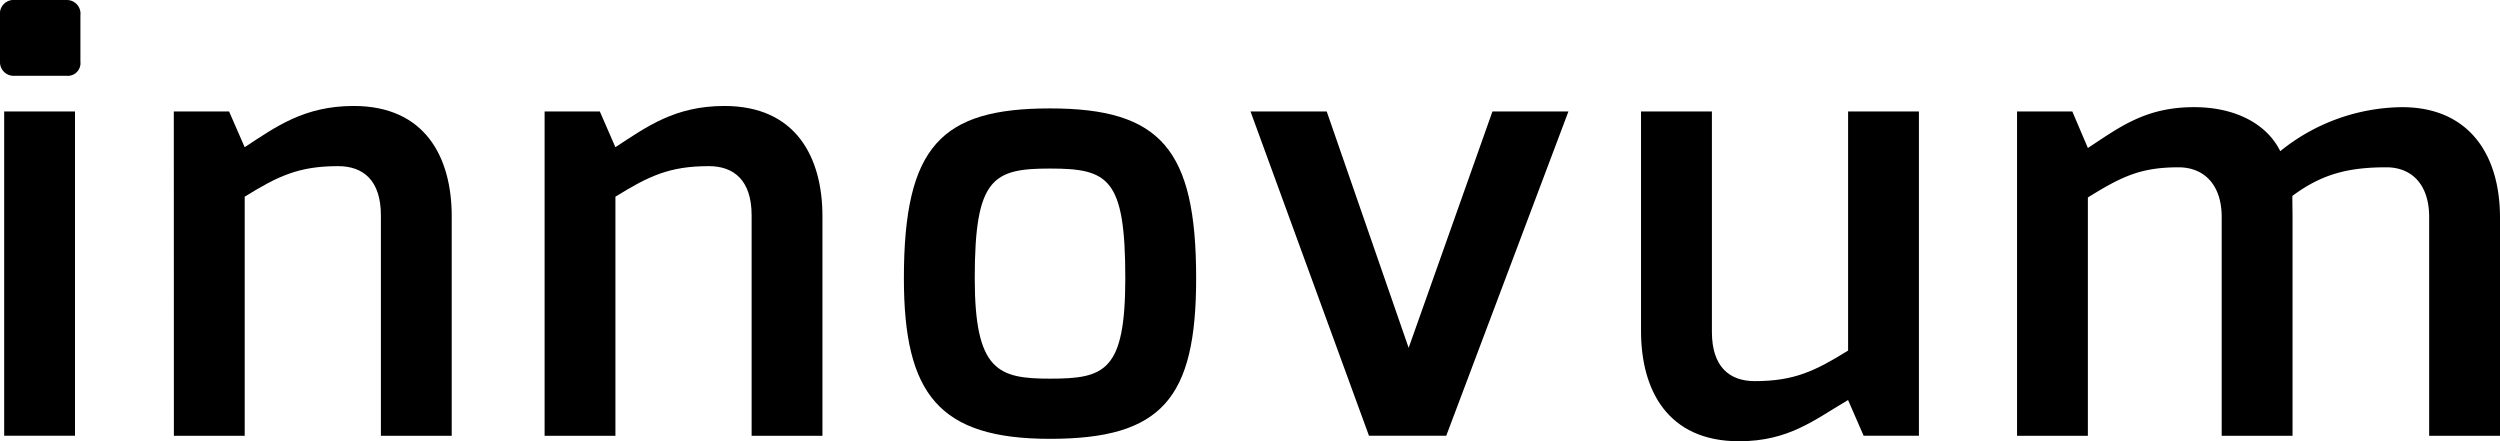
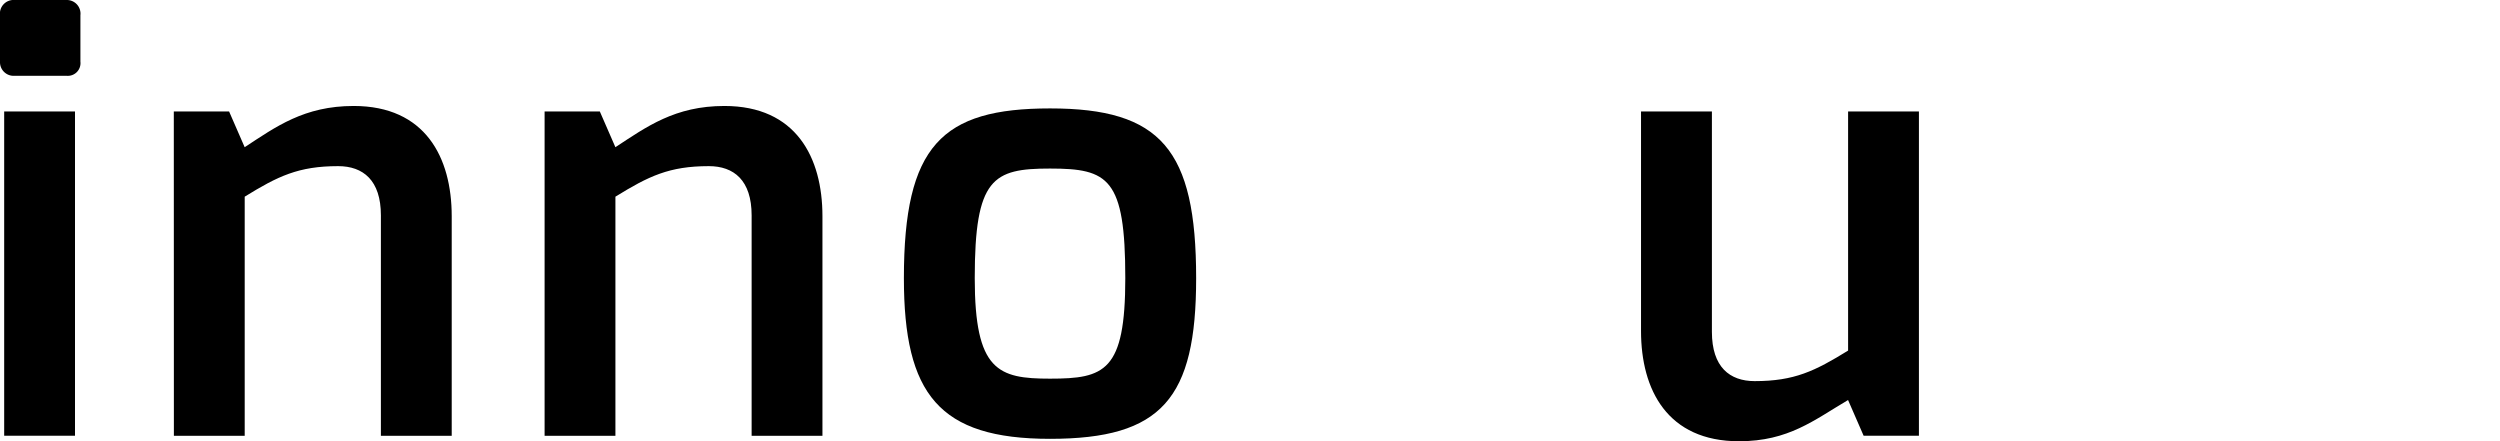
<svg xmlns="http://www.w3.org/2000/svg" width="402.417" height="71.031" viewBox="0 0 402.417 71.031">
  <g id="innovum-black" transform="translate(-133.583 -108.938)">
    <g id="Group_1" data-name="Group 1" transform="translate(133.583 108.938)">
      <path id="Path_1" data-name="Path 1" d="M0,2.457A2.2,2.2,0,0,1,2.36,0h8.357a2.2,2.2,0,0,1,2.227,2.457V9.934A2.043,2.043,0,0,1,10.718,12.2H2.36A2.195,2.195,0,0,1,0,9.934ZM.673,17.943h11.4v52.2H.673Z" />
      <path id="Path_2" data-name="Path 2" d="M135.95,83.775h8.9l2.507,5.752c5.034-3.3,9.586-6.637,17.548-6.637,11.522,0,15.78,8.269,15.78,17.745v35.342h-11.4V100.5c0-5.663-2.871-7.925-6.886-7.925-6.386,0-9.7,1.622-15.037,4.916v38.489h-11.4Z" transform="translate(-107.973 -65.832)" />
      <path id="Path_3" data-name="Path 3" d="M425.914,83.775h8.9l2.507,5.752c5.034-3.3,9.586-6.637,17.548-6.637,11.522,0,15.78,8.269,15.78,17.745v35.342h-11.4V100.5c0-5.663-2.871-7.925-6.888-7.925-6.386,0-9.7,1.622-15.037,4.916v38.489h-11.4v-52.2Z" transform="translate(-338.262 -65.832)" />
      <path id="Path_4" data-name="Path 4" d="M730.532,84.8c17.838,0,23.522,6.587,23.522,27.331,0,19.367-5.511,25.856-23.522,25.856-17.873,0-23.522-7.176-23.522-25.856C707.012,90.8,713.081,84.8,730.532,84.8Zm0,43.5c8.793,0,12.117-1.169,12.117-16.173,0-16.1-2.714-17.647-12.117-17.647-9.187,0-12.117,1.519-12.117,17.647C718.415,127.053,722.2,128.3,730.532,128.3Z" transform="translate(-561.514 -67.349)" />
-       <path id="Path_5" data-name="Path 5" d="M990.405,87.19l13.189,38.047,13.488-38.047h12.23l-19.667,52.2H997.209L978.14,87.19Z" transform="translate(-776.848 -69.247)" />
      <path id="Path_6" data-name="Path 6" d="M1283.61,87.19h11.405v35.48c0,5.663,2.871,7.925,6.886,7.925,6.386,0,9.7-1.622,15.037-4.916V87.19h11.4v52.2h-8.9l-2.507-5.752c-5.48,3.235-9.586,6.637-17.548,6.637-11.522,0-15.778-8.269-15.778-17.745V87.19Z" transform="translate(-1019.455 -69.247)" />
-       <path id="Path_7" data-name="Path 7" d="M1577.682,84.514h8.9l2.506,5.879c5.137-3.373,9.267-6.573,17.1-6.573,6.563,0,11.674,2.644,13.866,7.083a31.641,31.641,0,0,1,19.593-7.083c10.627,0,15.78,7.437,15.78,17.809v35.087h-11.405V101.491c0-5.215-2.807-7.989-6.886-7.989-6.184,0-10.44,1.107-15.14,4.612,0,.276.035,3.077.035,3.387v35.215h-11.405V101.491c0-5.215-2.871-7.989-6.952-7.989-6.194,0-9.256,1.558-14.589,4.853v38.361h-11.4v-52.2Z" transform="translate(-1253.008 -66.571)" />
    </g>
  </g>
</svg>